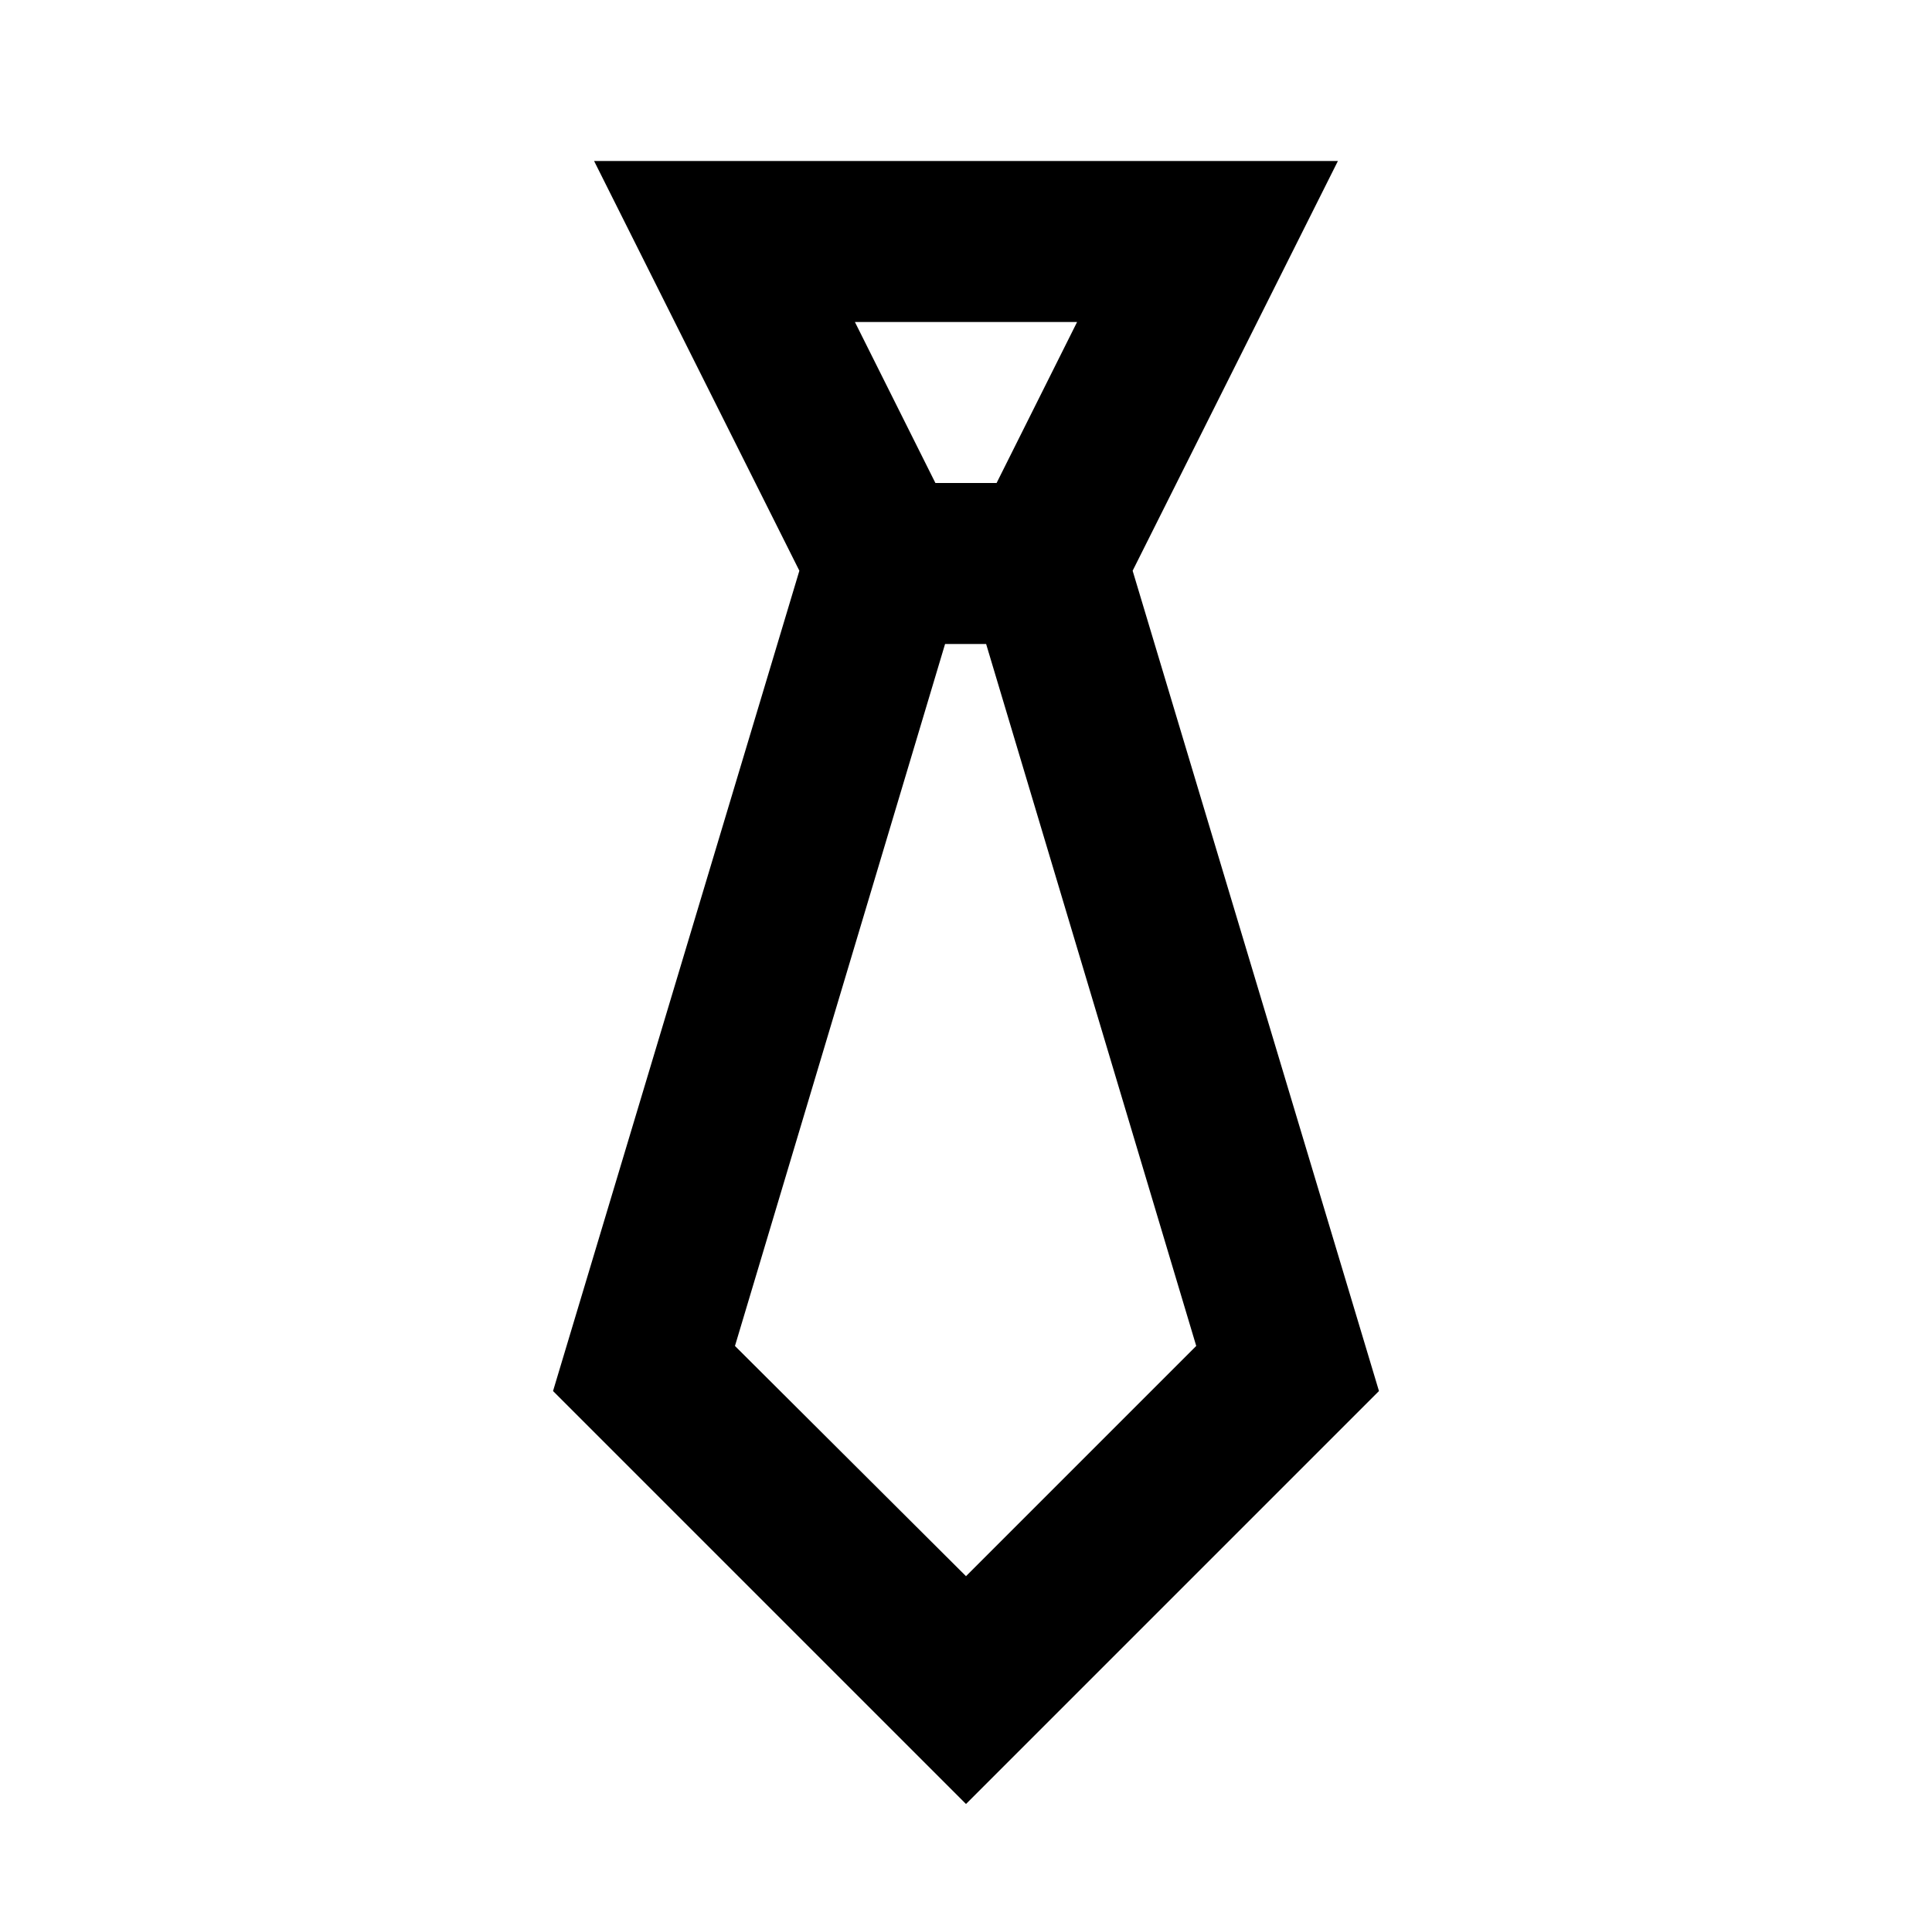
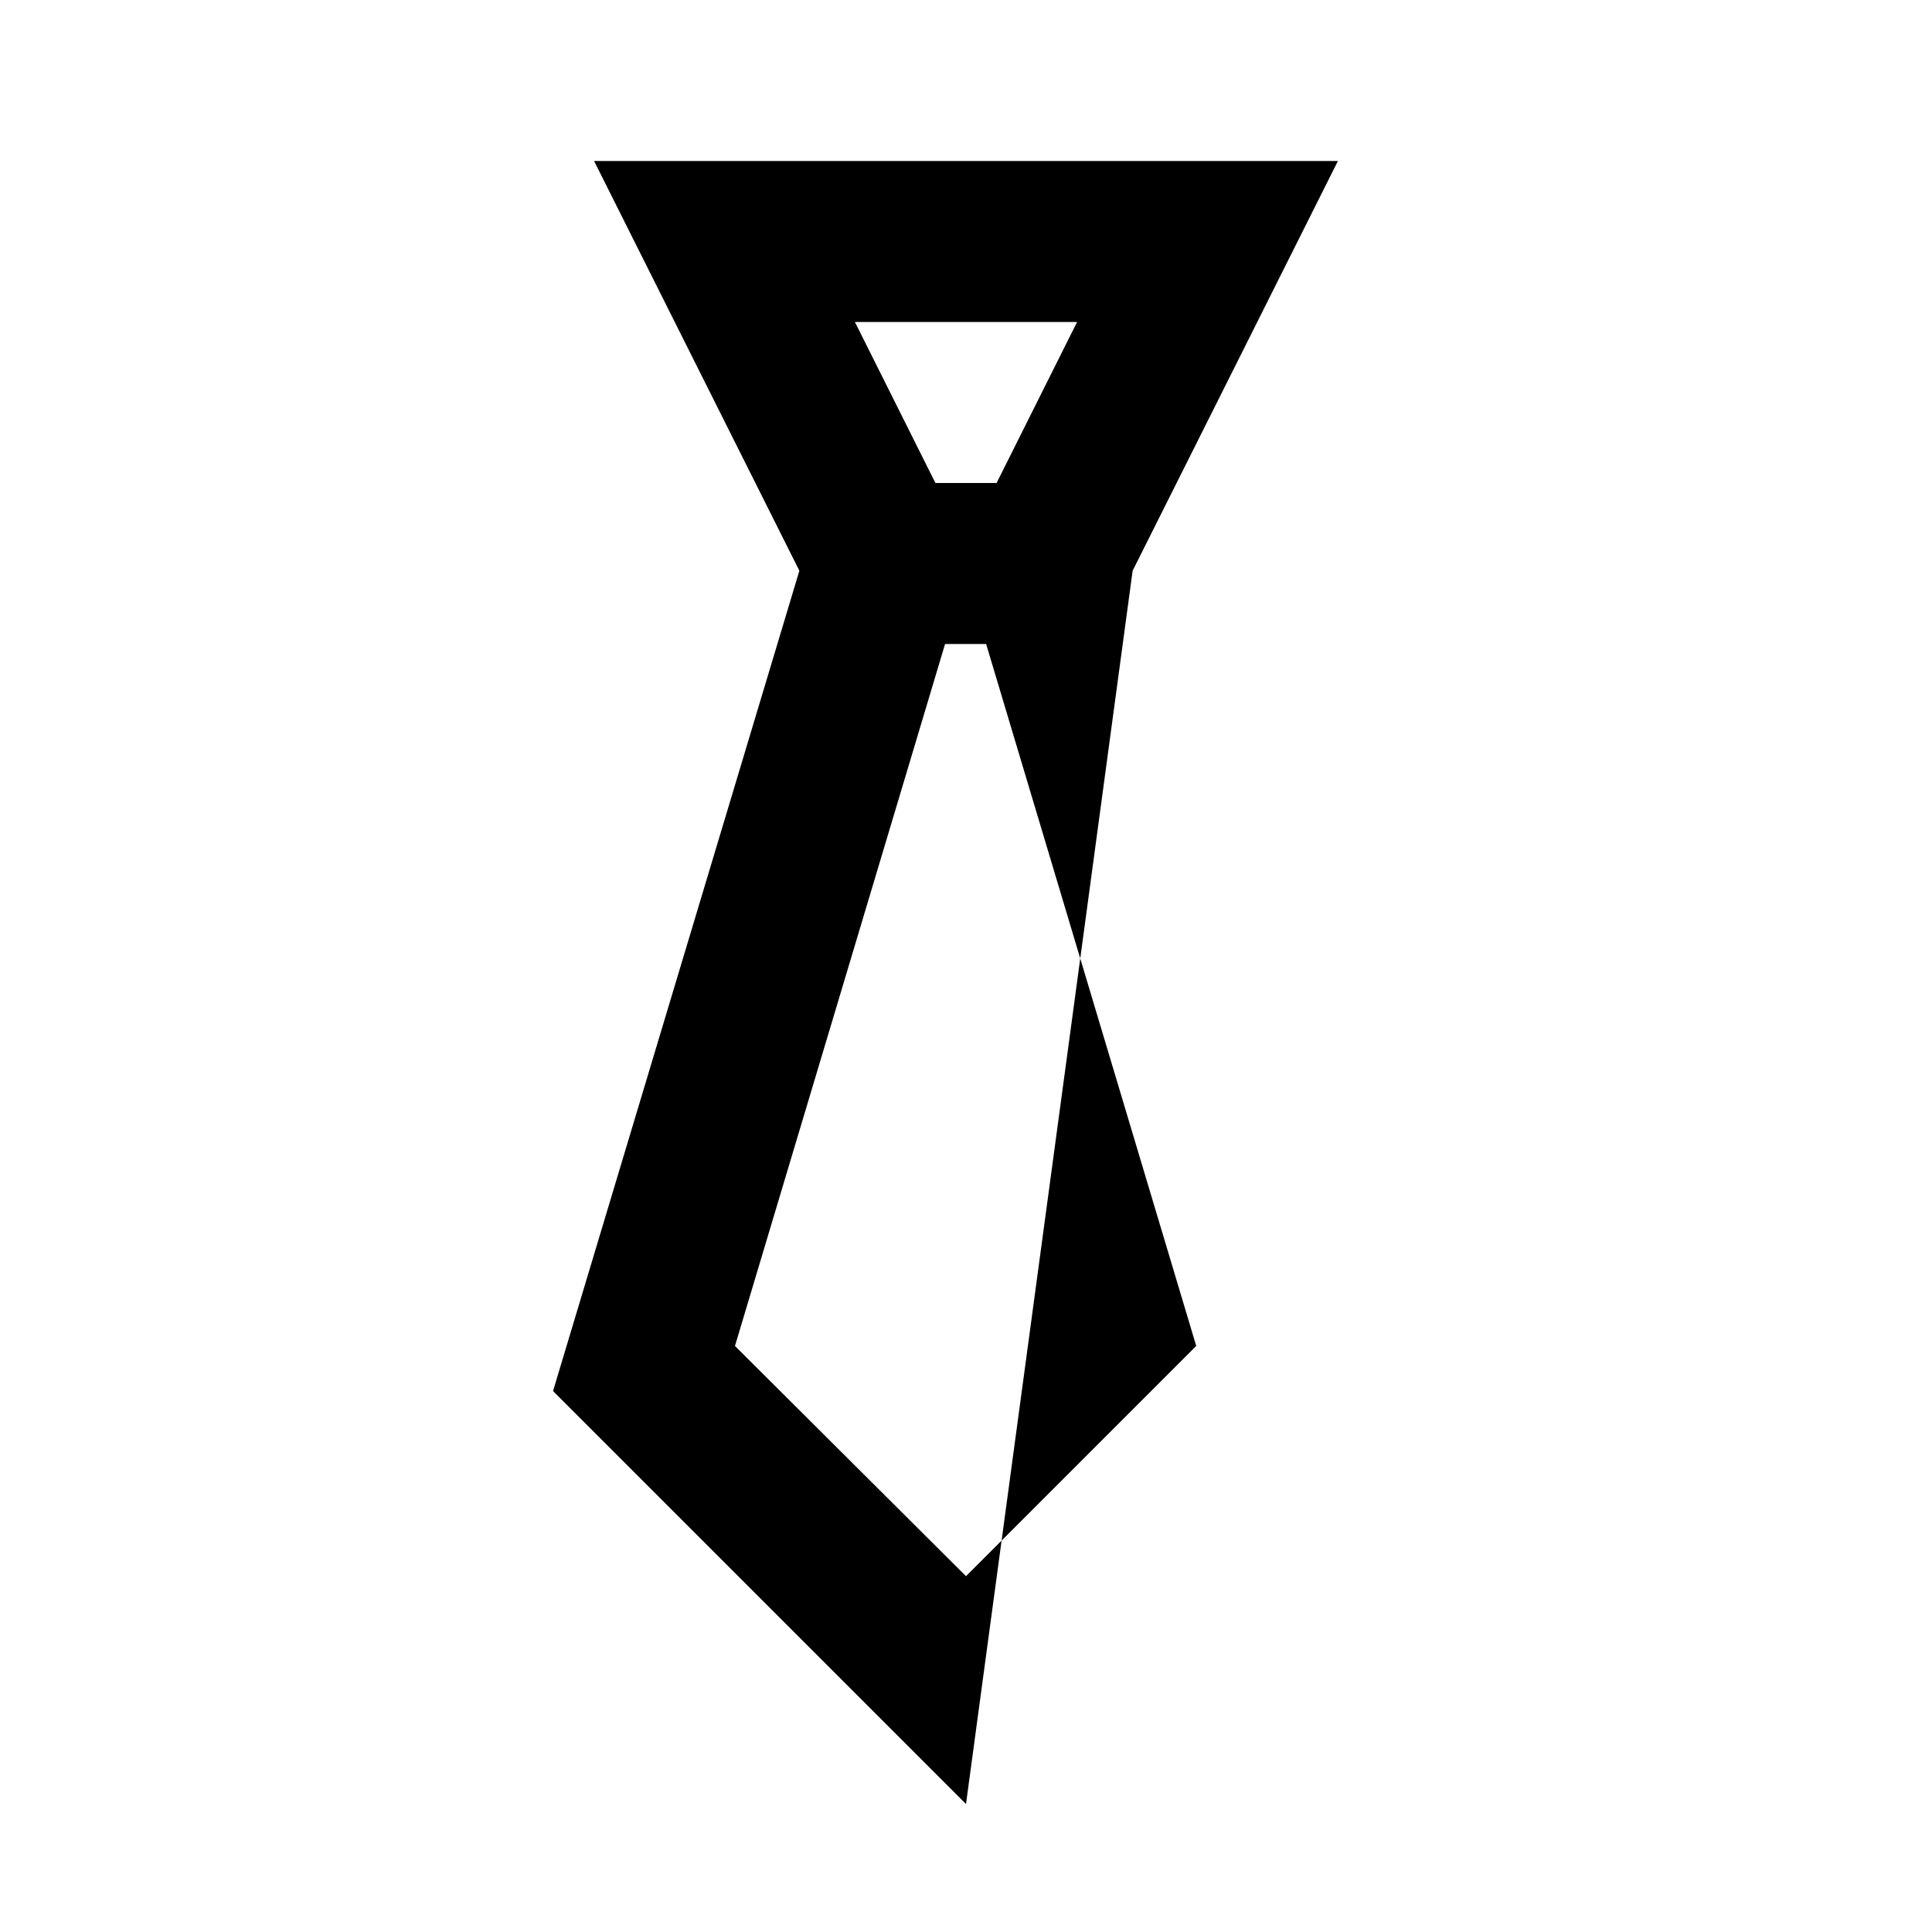
<svg xmlns="http://www.w3.org/2000/svg" fill="#000000" width="800px" height="800px" viewBox="0 0 24 24">
  <title />
  <g data-name="Layer 2" id="Layer_2">
-     <path d="M12,22.41l5.13-5.13L14.07,7.09,16.62,2H7.38L9.93,7.09,6.87,17.28Zm0-2.83L9.13,16.72,11.74,8h.51l2.61,8.72ZM13.38,4l-1,2h-.76l-1-2Z" />
+     <path d="M12,22.41L14.07,7.09,16.62,2H7.38L9.93,7.09,6.87,17.28Zm0-2.83L9.13,16.72,11.74,8h.51l2.61,8.72ZM13.38,4l-1,2h-.76l-1-2Z" />
  </g>
</svg>